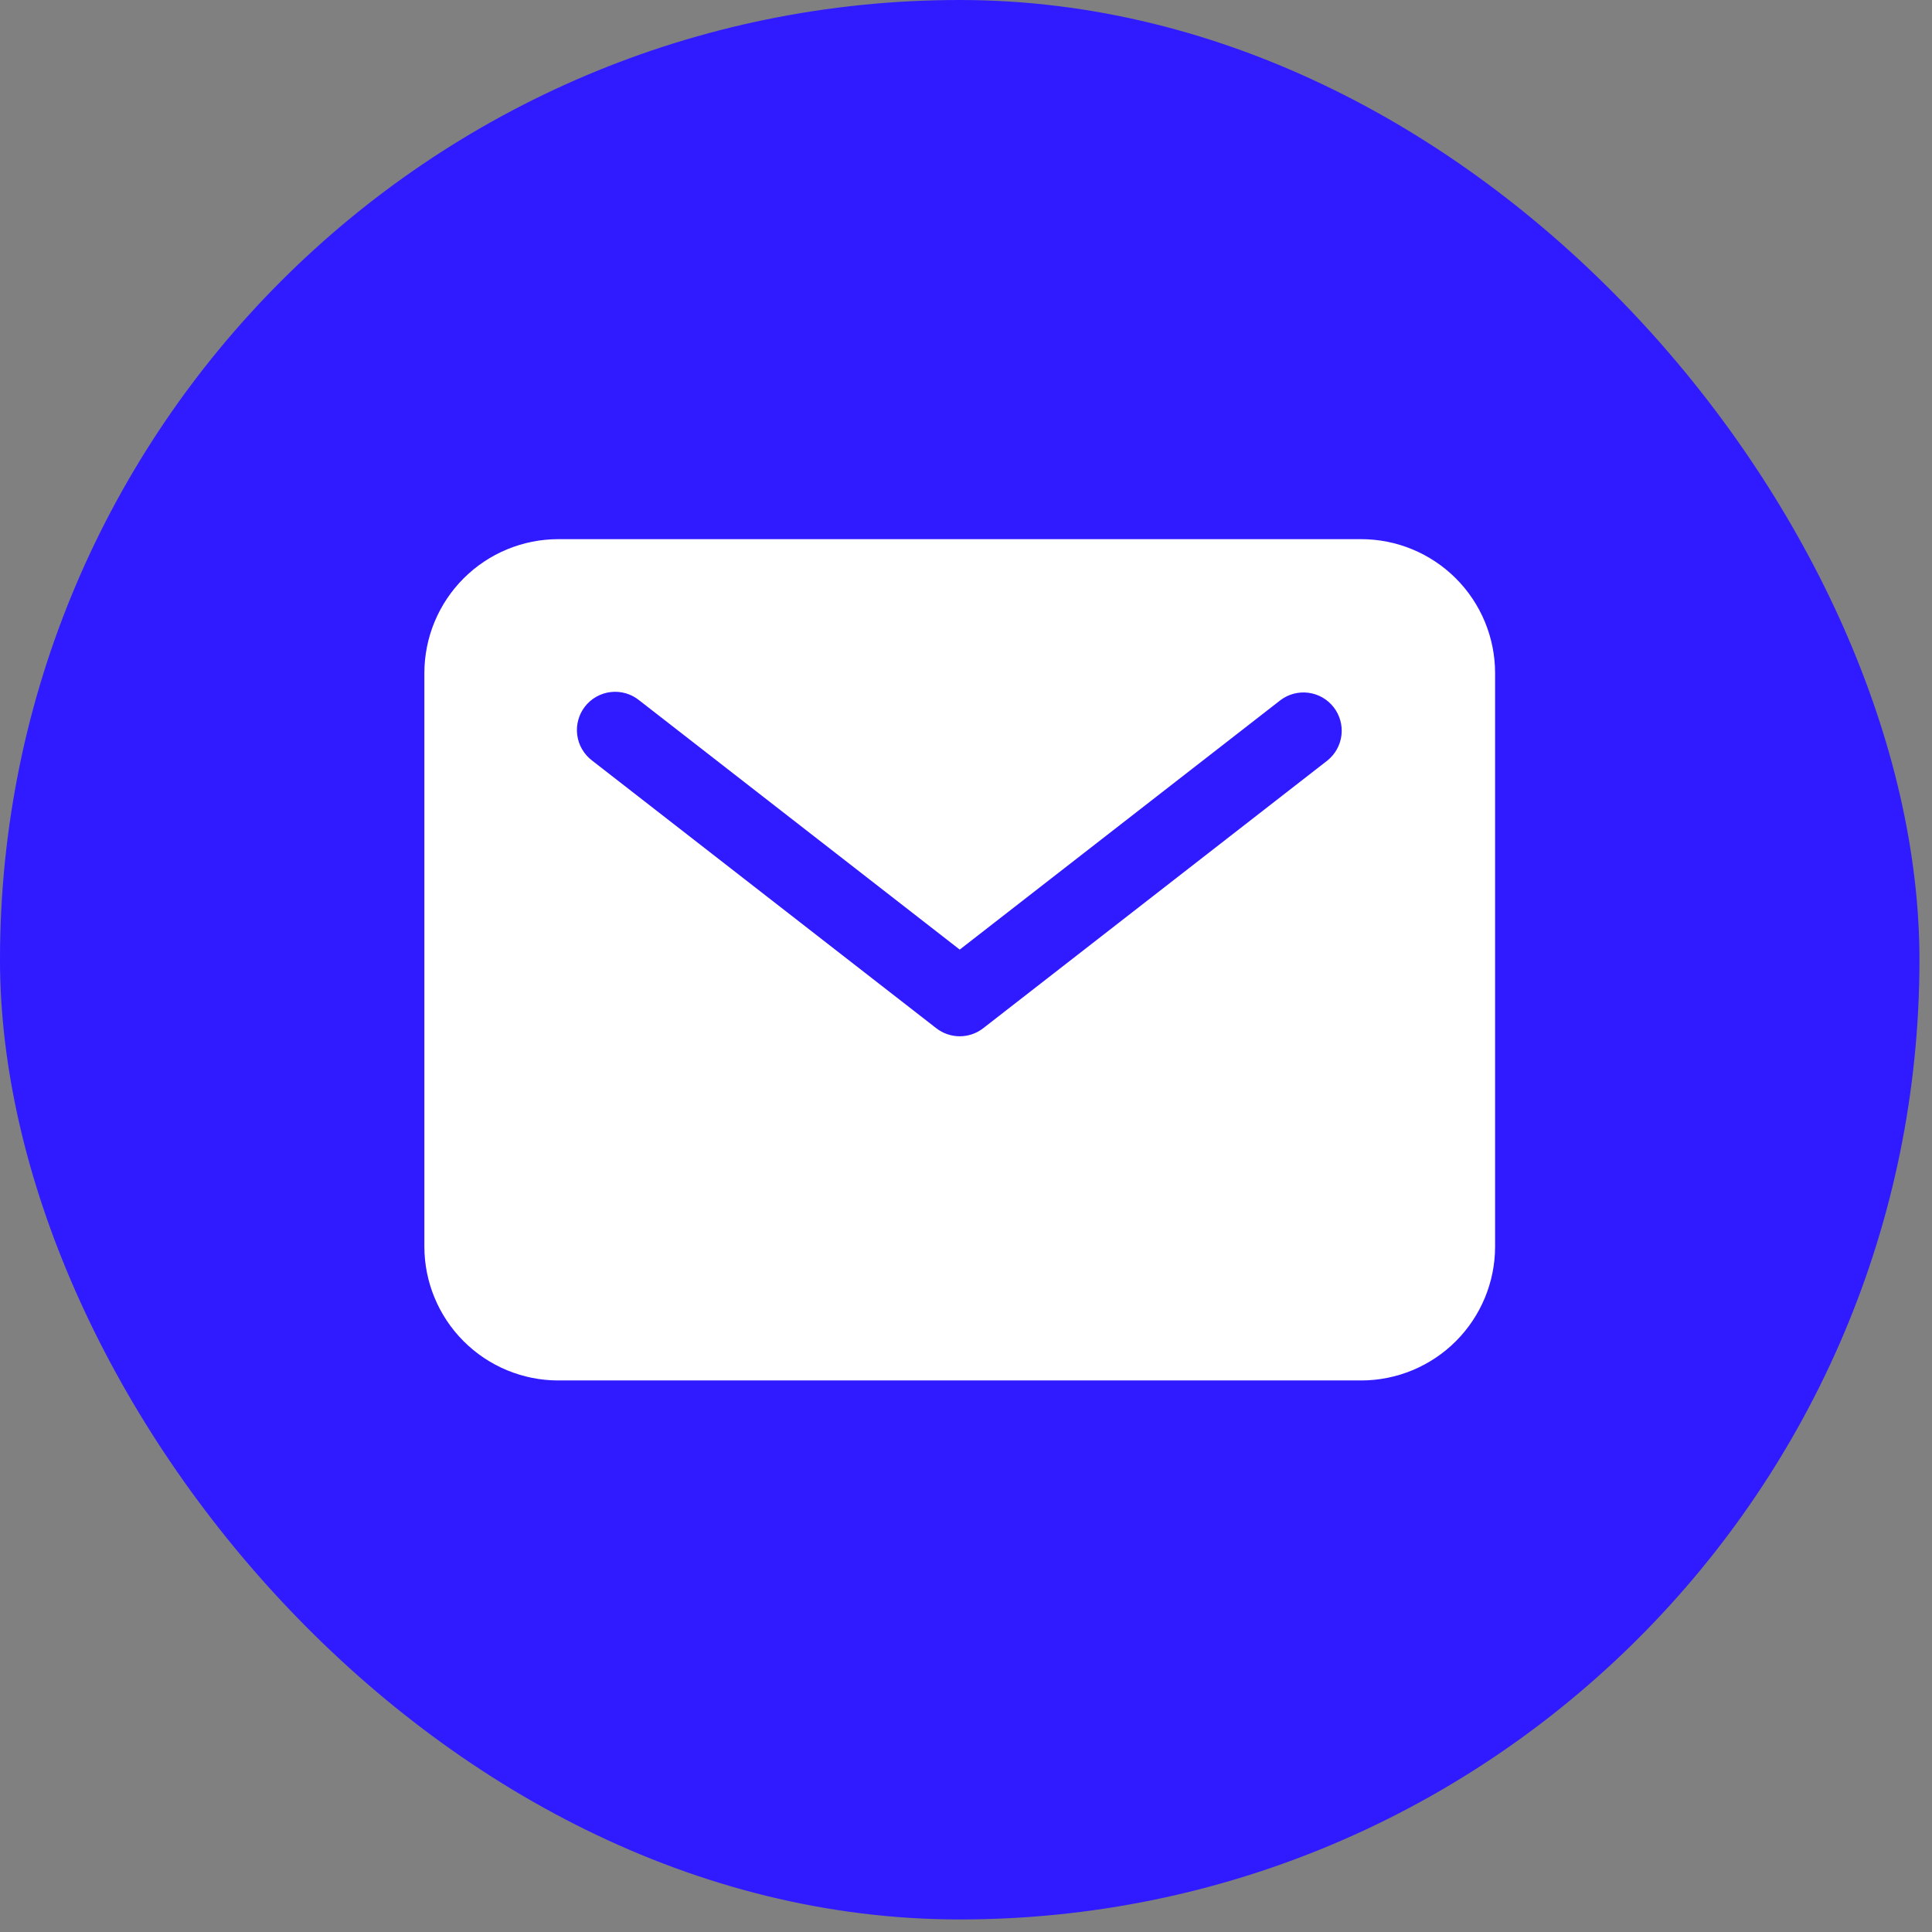
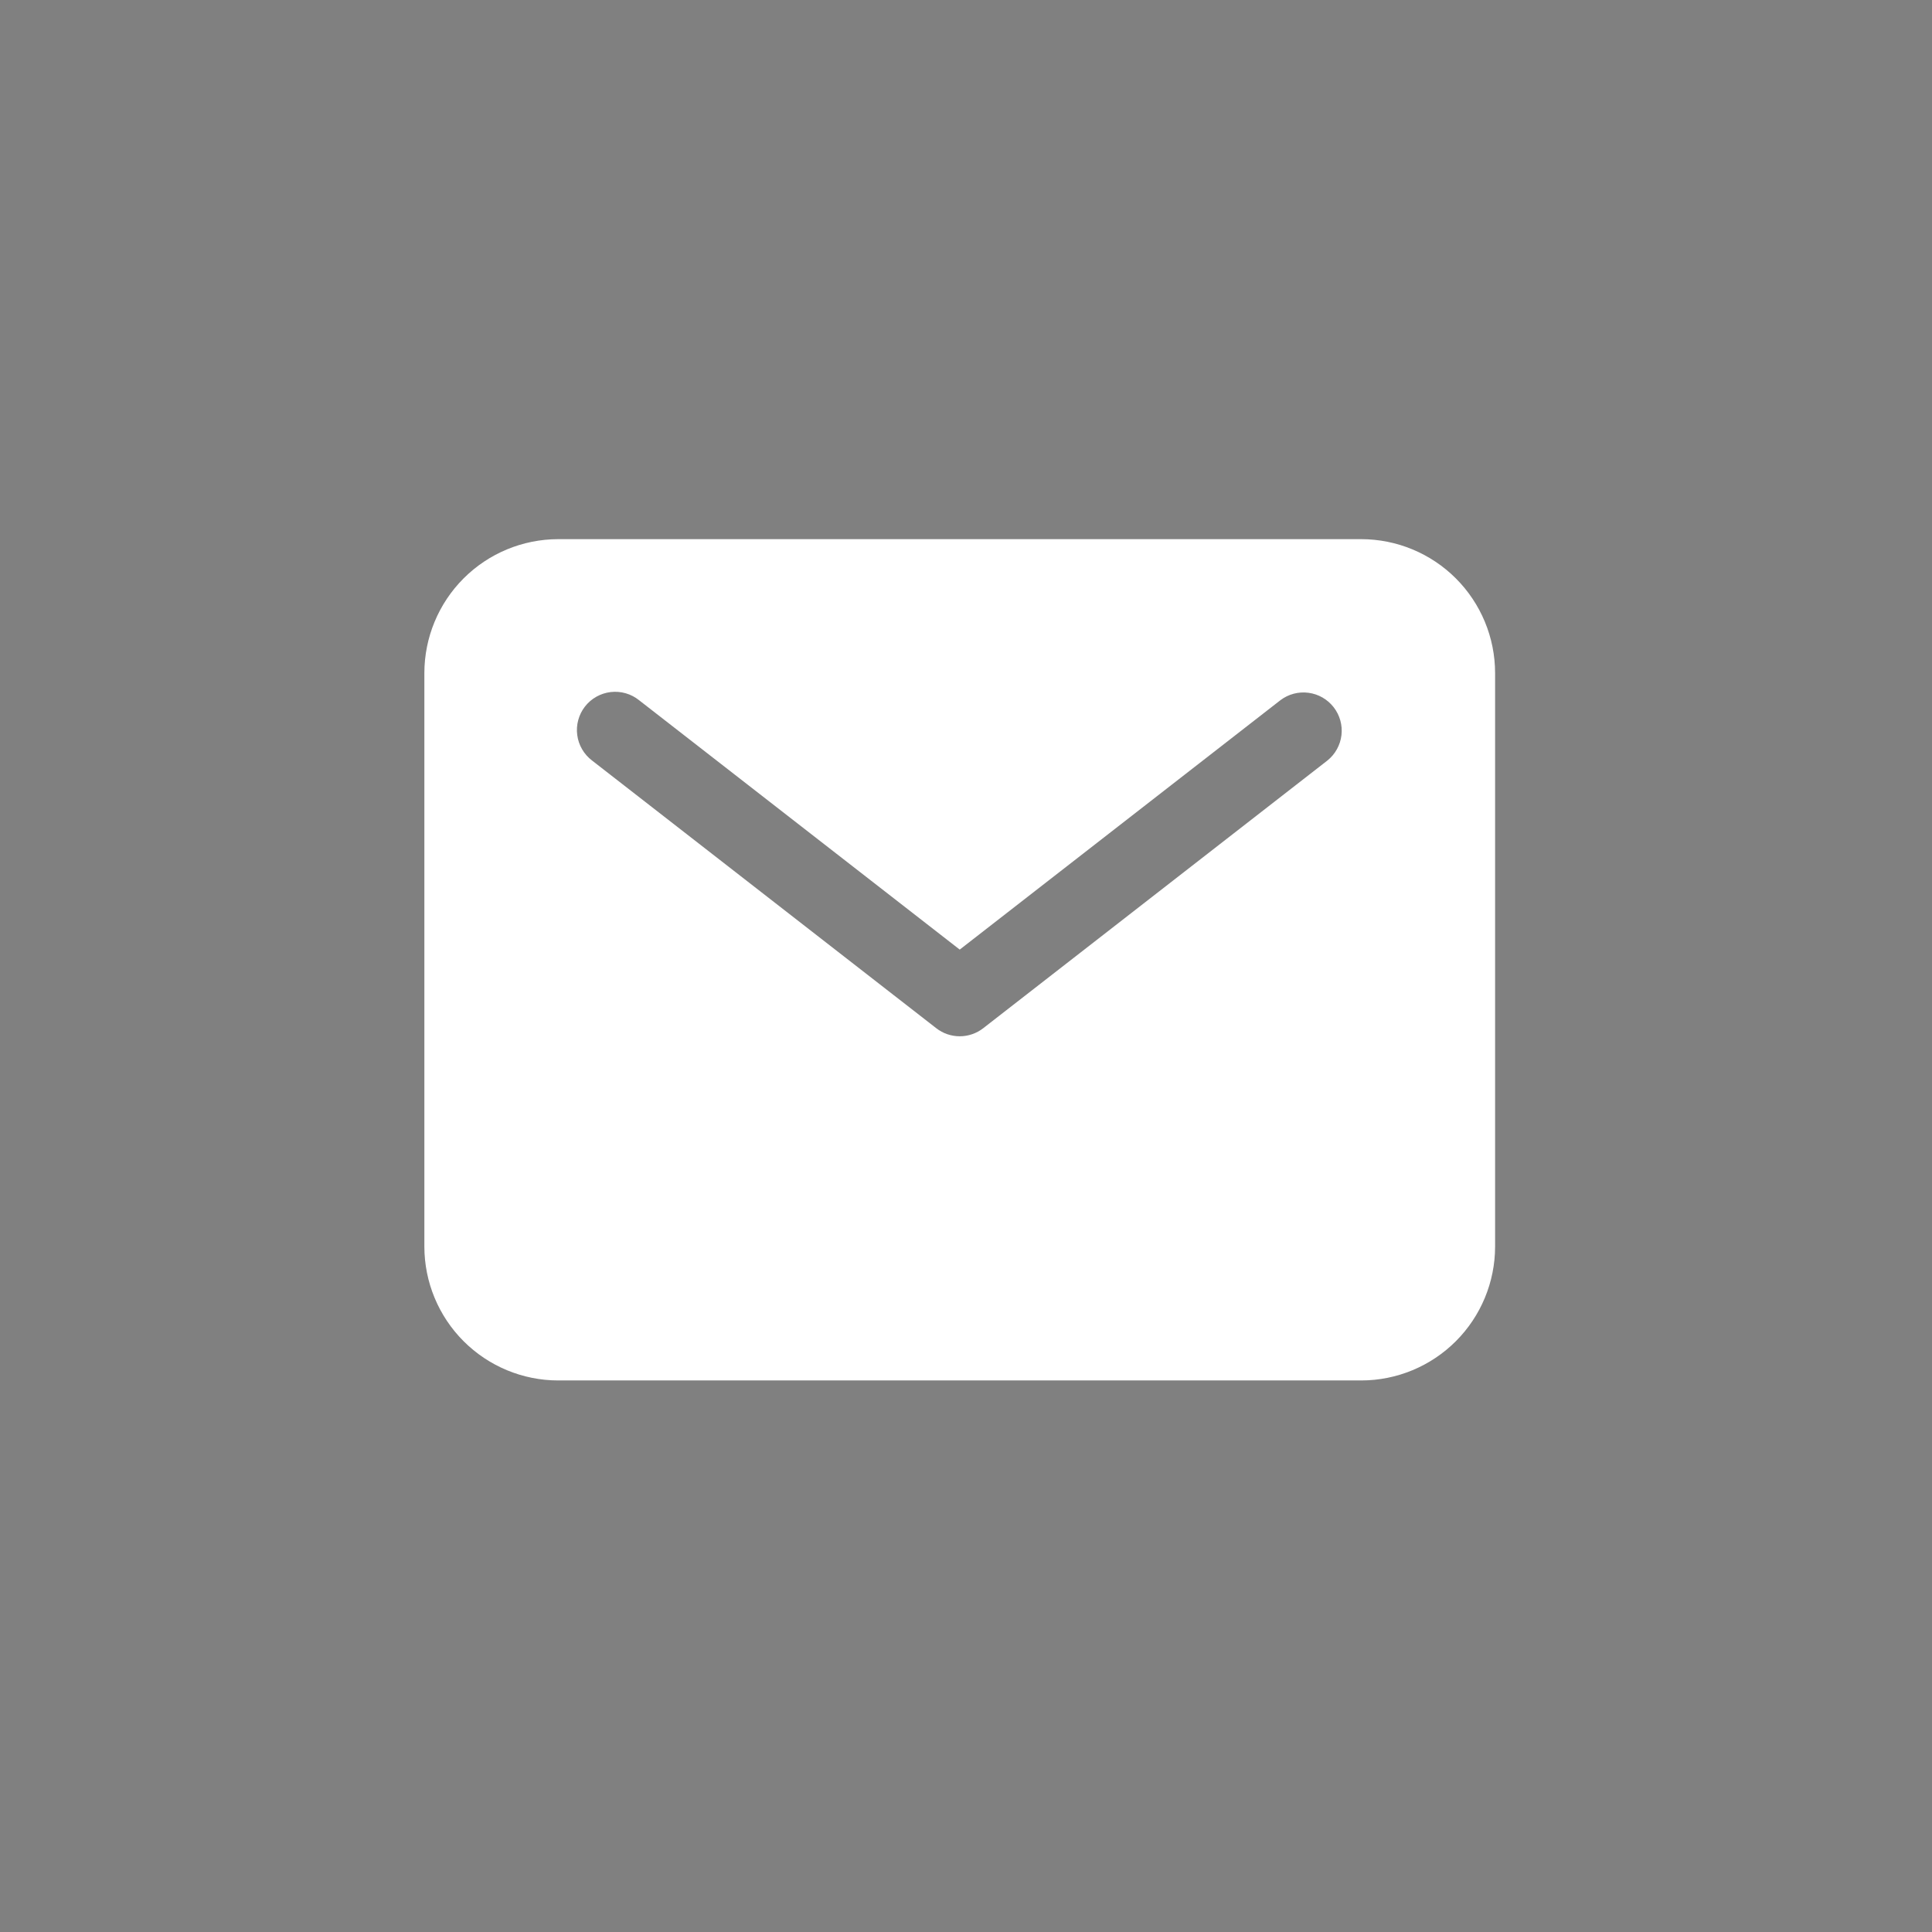
<svg xmlns="http://www.w3.org/2000/svg" width="77" height="77" viewBox="0 0 77 77" fill="none">
  <rect x="0" y="0" width="77" height="77" fill="#808080" stroke="none" />
-   <rect width="76.5" height="76.5" rx="38.25" fill="#301AFF" />
  <path d="M54.253 21.488H22.247C20.833 21.49 19.477 22.052 18.477 23.052C17.477 24.052 16.915 25.408 16.913 26.823V49.684C16.915 51.098 17.477 52.454 18.477 53.454C19.477 54.454 20.833 55.017 22.247 55.018H54.253C55.667 55.017 57.023 54.454 58.023 53.454C59.023 52.454 59.586 51.098 59.587 49.684V26.823C59.586 25.408 59.023 24.052 58.023 23.052C57.023 22.052 55.667 21.49 54.253 21.488ZM52.902 30.312L39.186 40.98C38.918 41.188 38.589 41.301 38.25 41.301C37.911 41.301 37.582 41.188 37.315 40.98L23.598 30.312C23.437 30.19 23.302 30.038 23.2 29.863C23.098 29.689 23.032 29.496 23.006 29.295C22.979 29.095 22.993 28.892 23.046 28.697C23.098 28.502 23.189 28.32 23.313 28.16C23.437 28.001 23.592 27.867 23.768 27.768C23.944 27.669 24.137 27.606 24.338 27.582C24.538 27.558 24.742 27.575 24.936 27.63C25.13 27.686 25.311 27.779 25.469 27.906L38.25 37.846L51.032 27.906C51.351 27.664 51.753 27.558 52.15 27.611C52.547 27.663 52.907 27.87 53.153 28.186C53.399 28.503 53.511 28.903 53.464 29.3C53.417 29.698 53.215 30.061 52.902 30.312Z" fill="white" />
</svg>